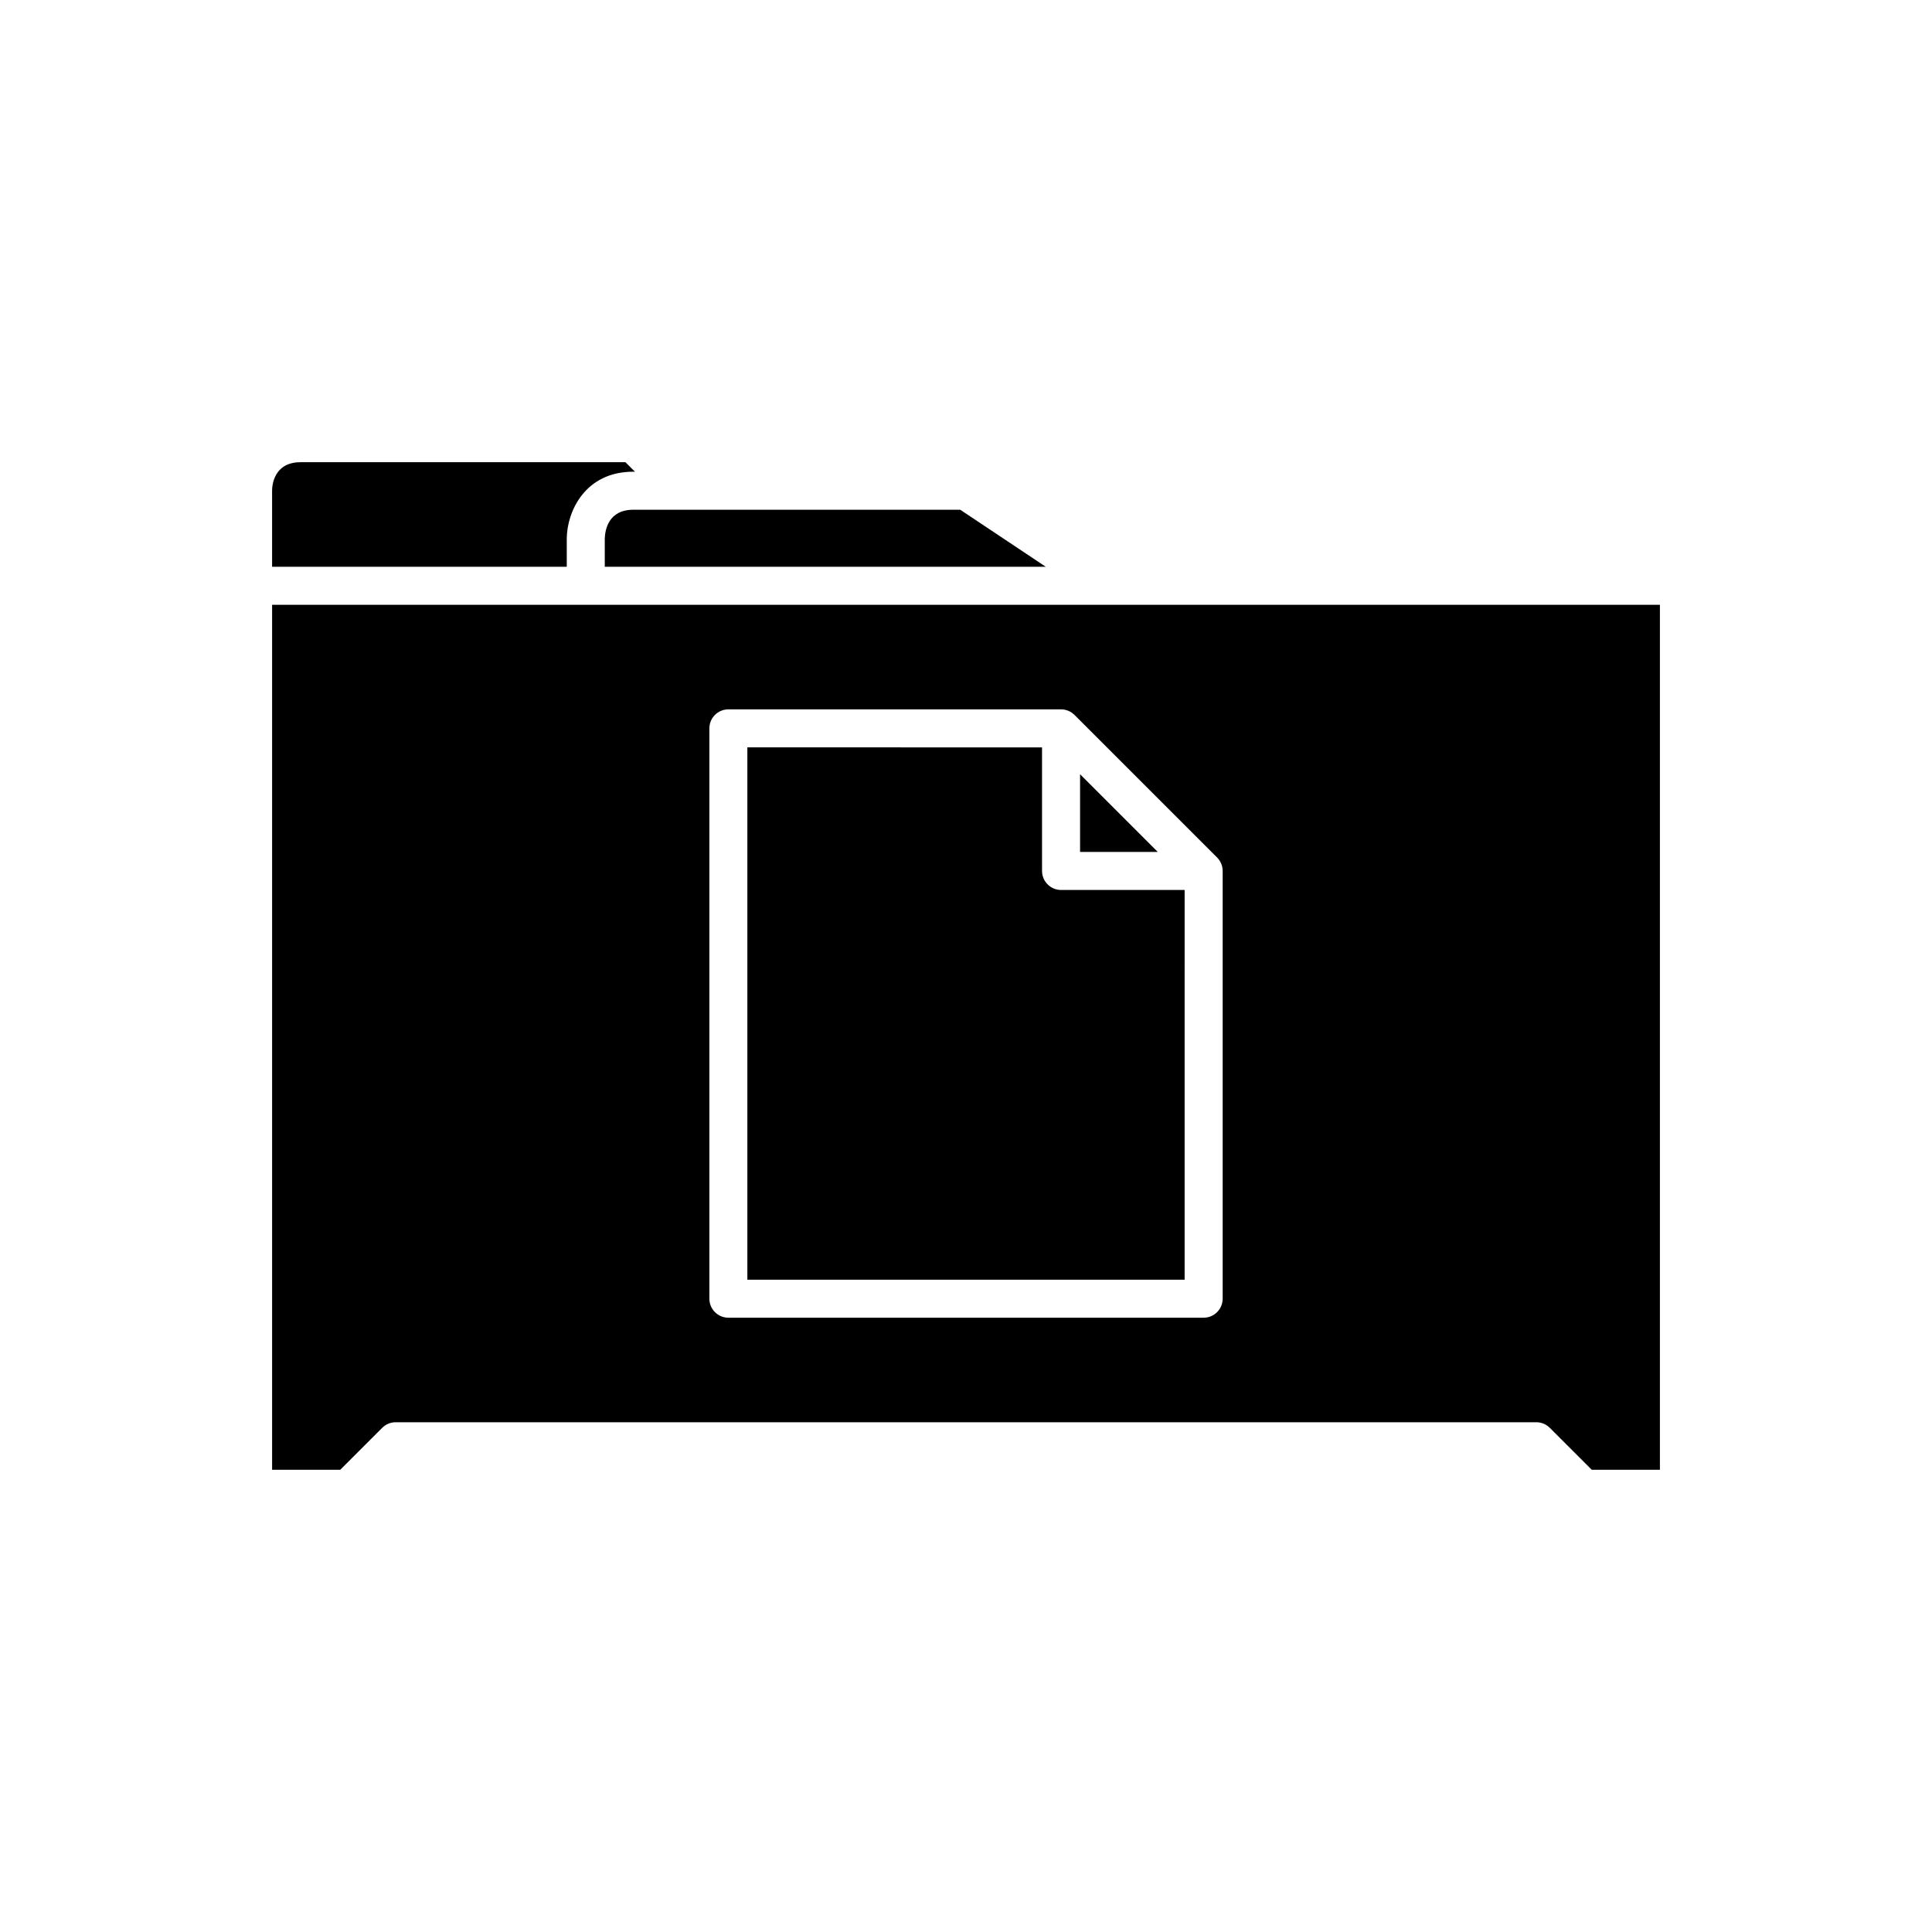
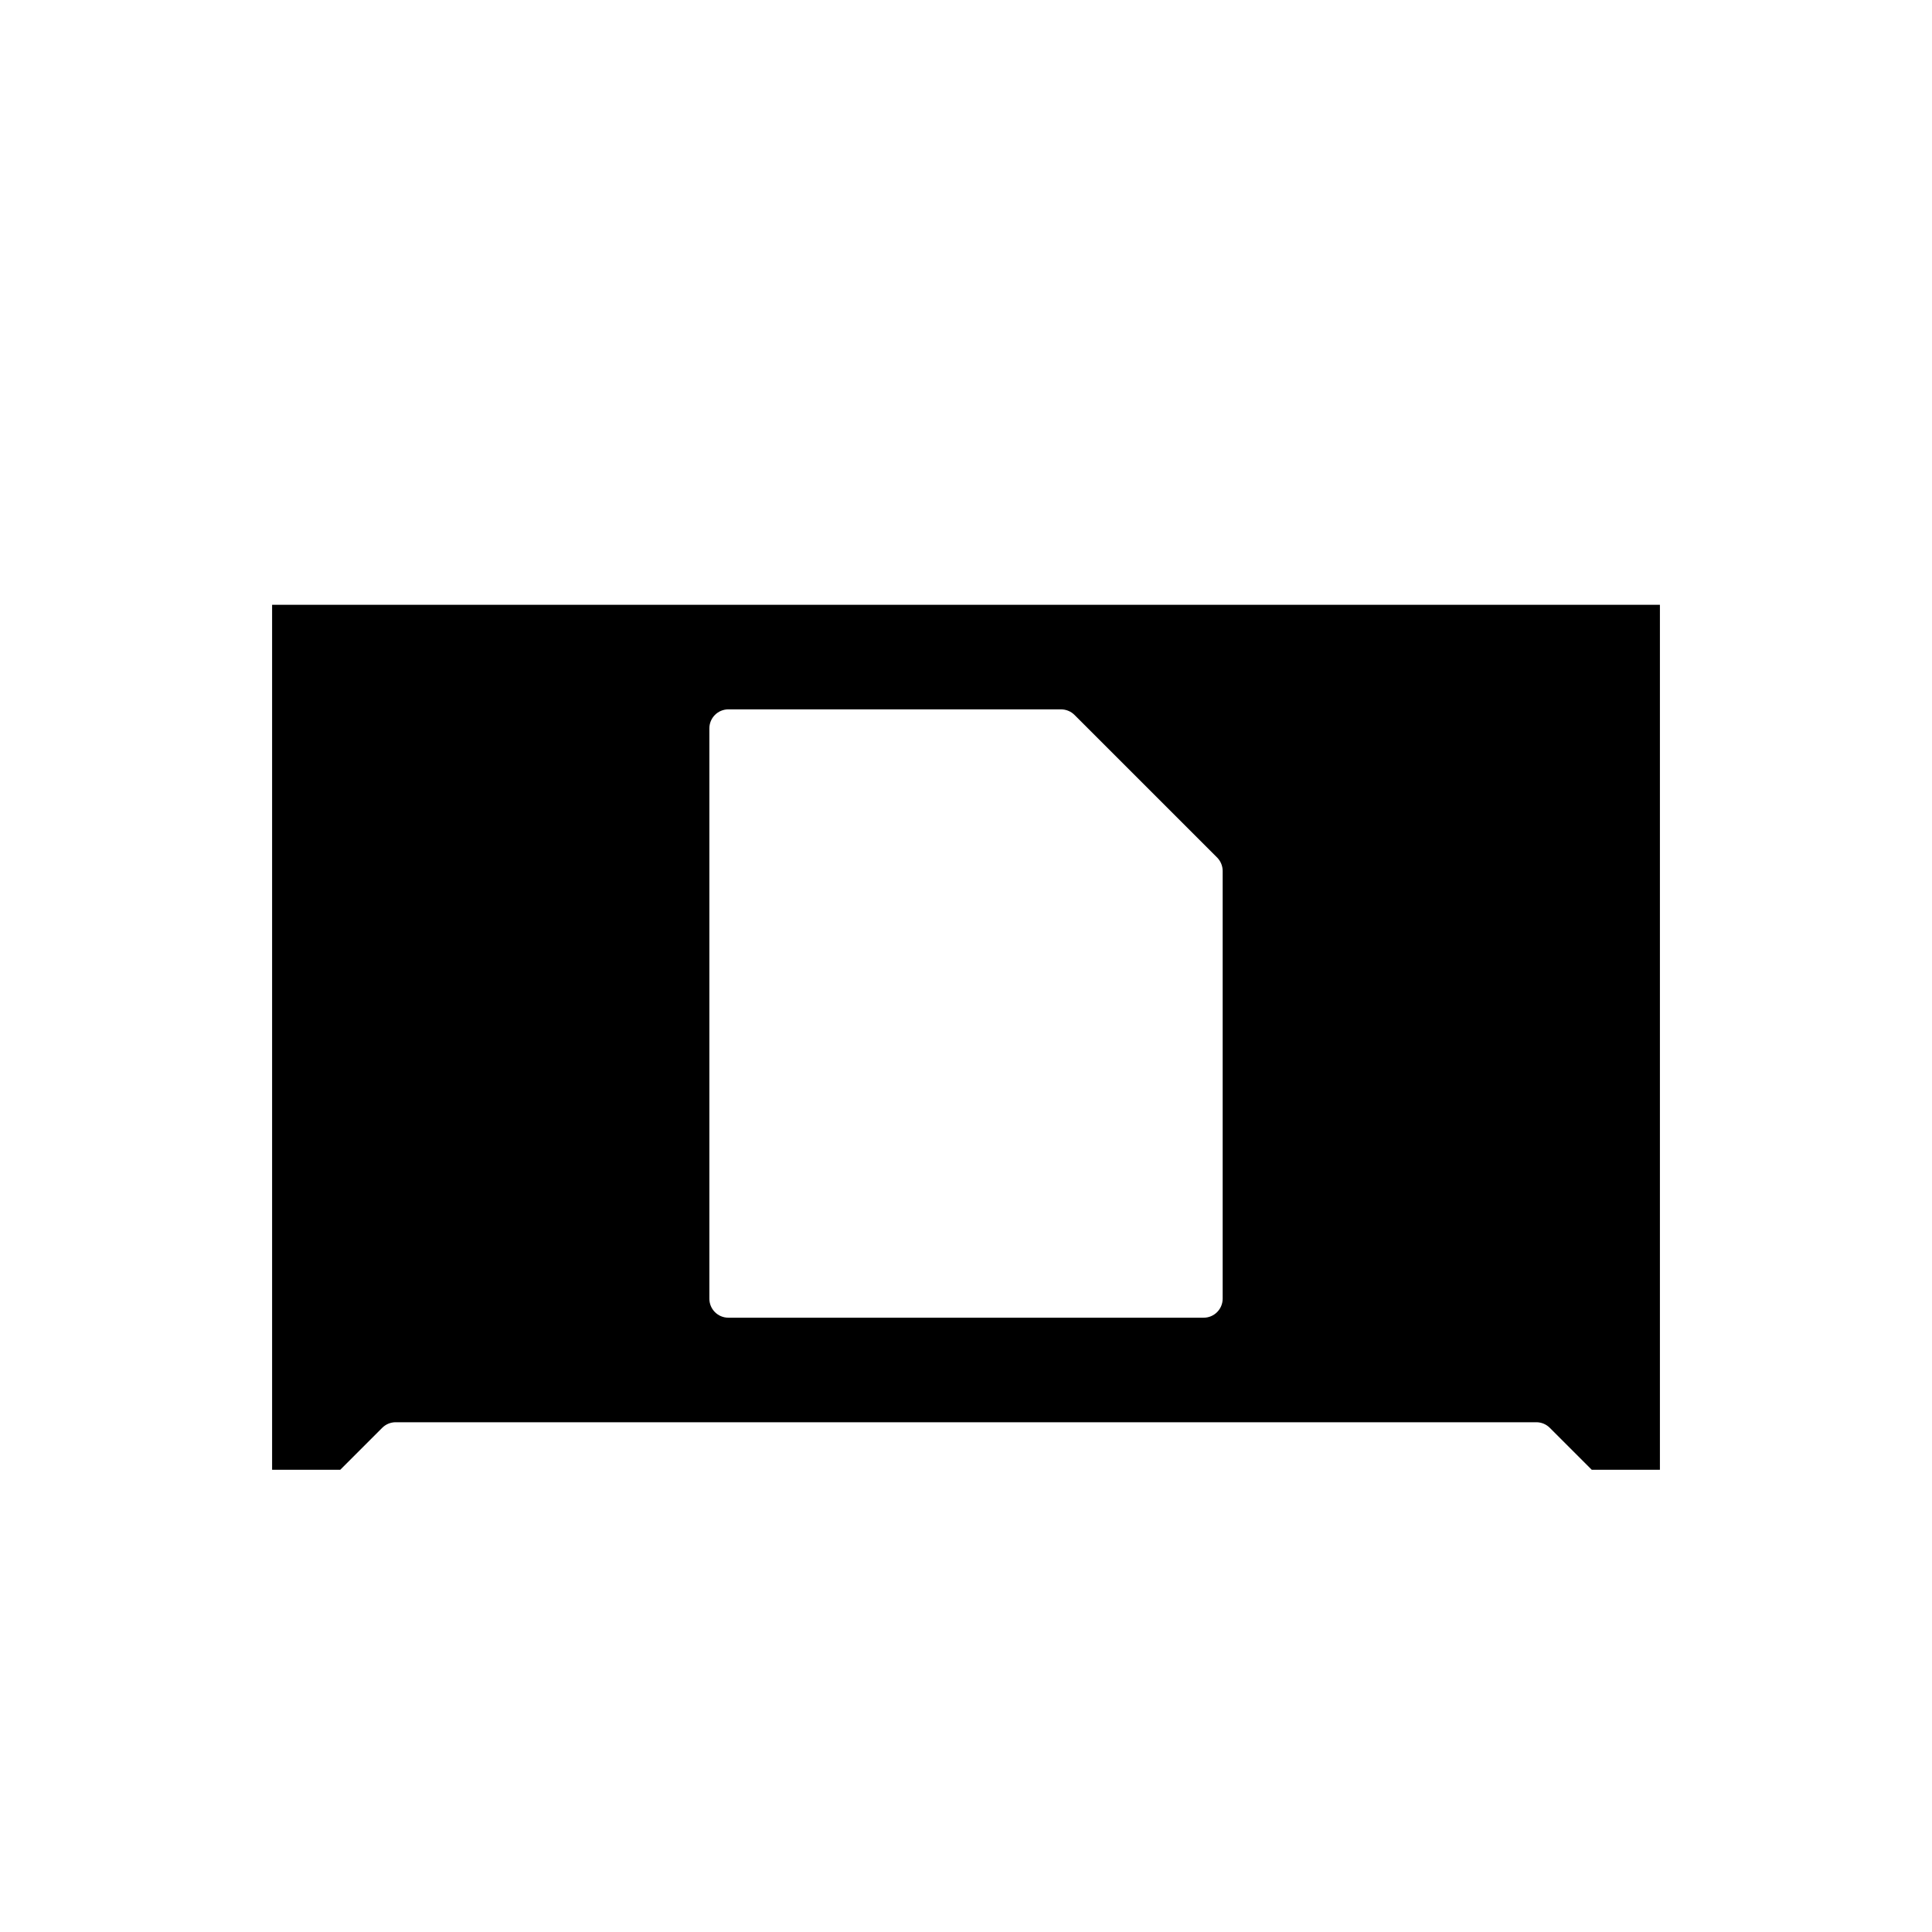
<svg xmlns="http://www.w3.org/2000/svg" fill="#000000" width="800px" height="800px" version="1.1" viewBox="144 144 512 512">
  <g>
-     <path d="m420.15 374.81v-32.746l-78.094-0.004v141.07h115.88l0.004-103.28h-32.75c-2.785 0-5.035-2.258-5.035-5.039z" />
-     <path d="m304.27 286.75v7.449h116.87l-22.672-15.113h-86.641c-6.602 0-7.488 5.359-7.559 7.664z" />
    <path d="m437.79 304.27h-221.68v229.23h18.066l11.121-11.121c0.941-0.941 2.219-1.473 3.559-1.473h302.29c1.34 0 2.617 0.531 3.562 1.477l11.121 11.117h18.066v-229.23zm28.75 66.973c0.469 0.469 0.836 1.023 1.086 1.625 0.254 0.605 0.391 1.266 0.391 1.938v113.36c0 2.781-2.254 5.039-5.039 5.039h-125.95c-2.785 0-5.039-2.254-5.039-5.039v-151.14c0-2.781 2.254-5.039 5.039-5.039l88.168 0.004c0.676 0 1.332 0.137 1.941 0.391 0.602 0.25 1.152 0.617 1.621 1.086z" />
-     <path d="m430.23 349.18v20.586h20.586z" />
-     <path d="m294.2 286.64c0.09-7.125 4.856-17.633 17.633-17.633h0.434l-2.519-2.519h-86.082c-7.191 0-7.559 6.297-7.559 7.559v20.152h78.094z" />
  </g>
</svg>